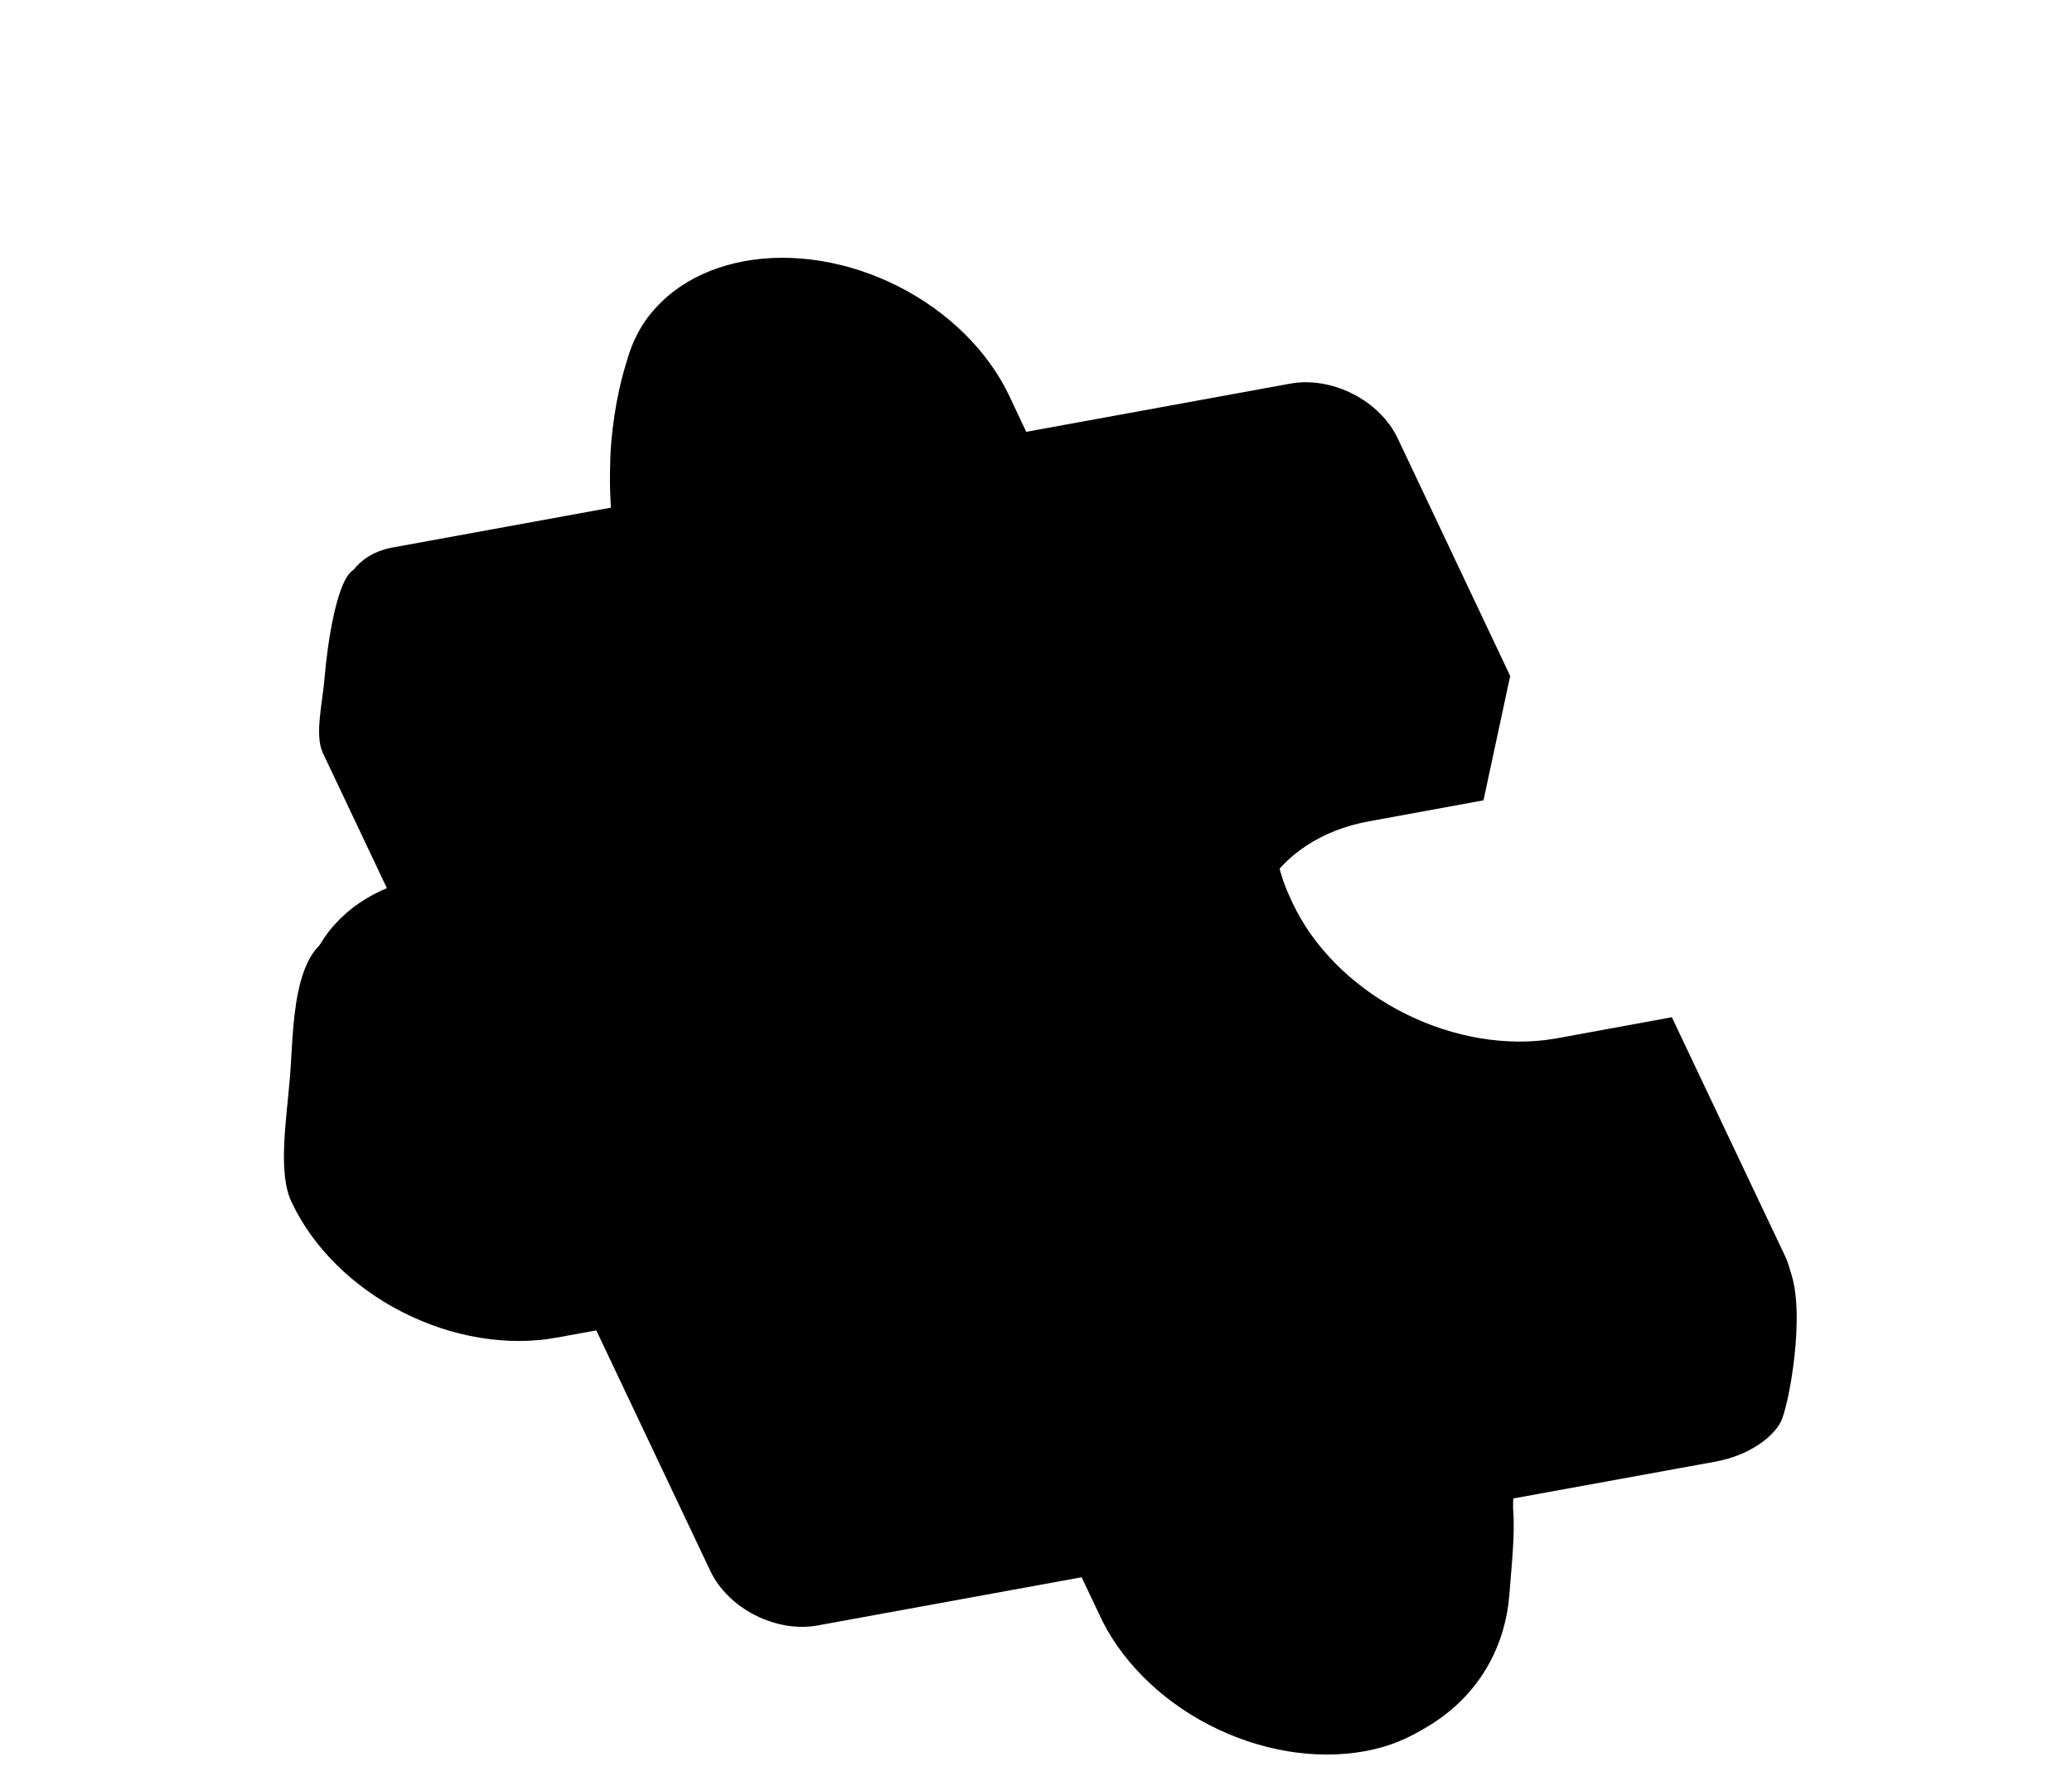
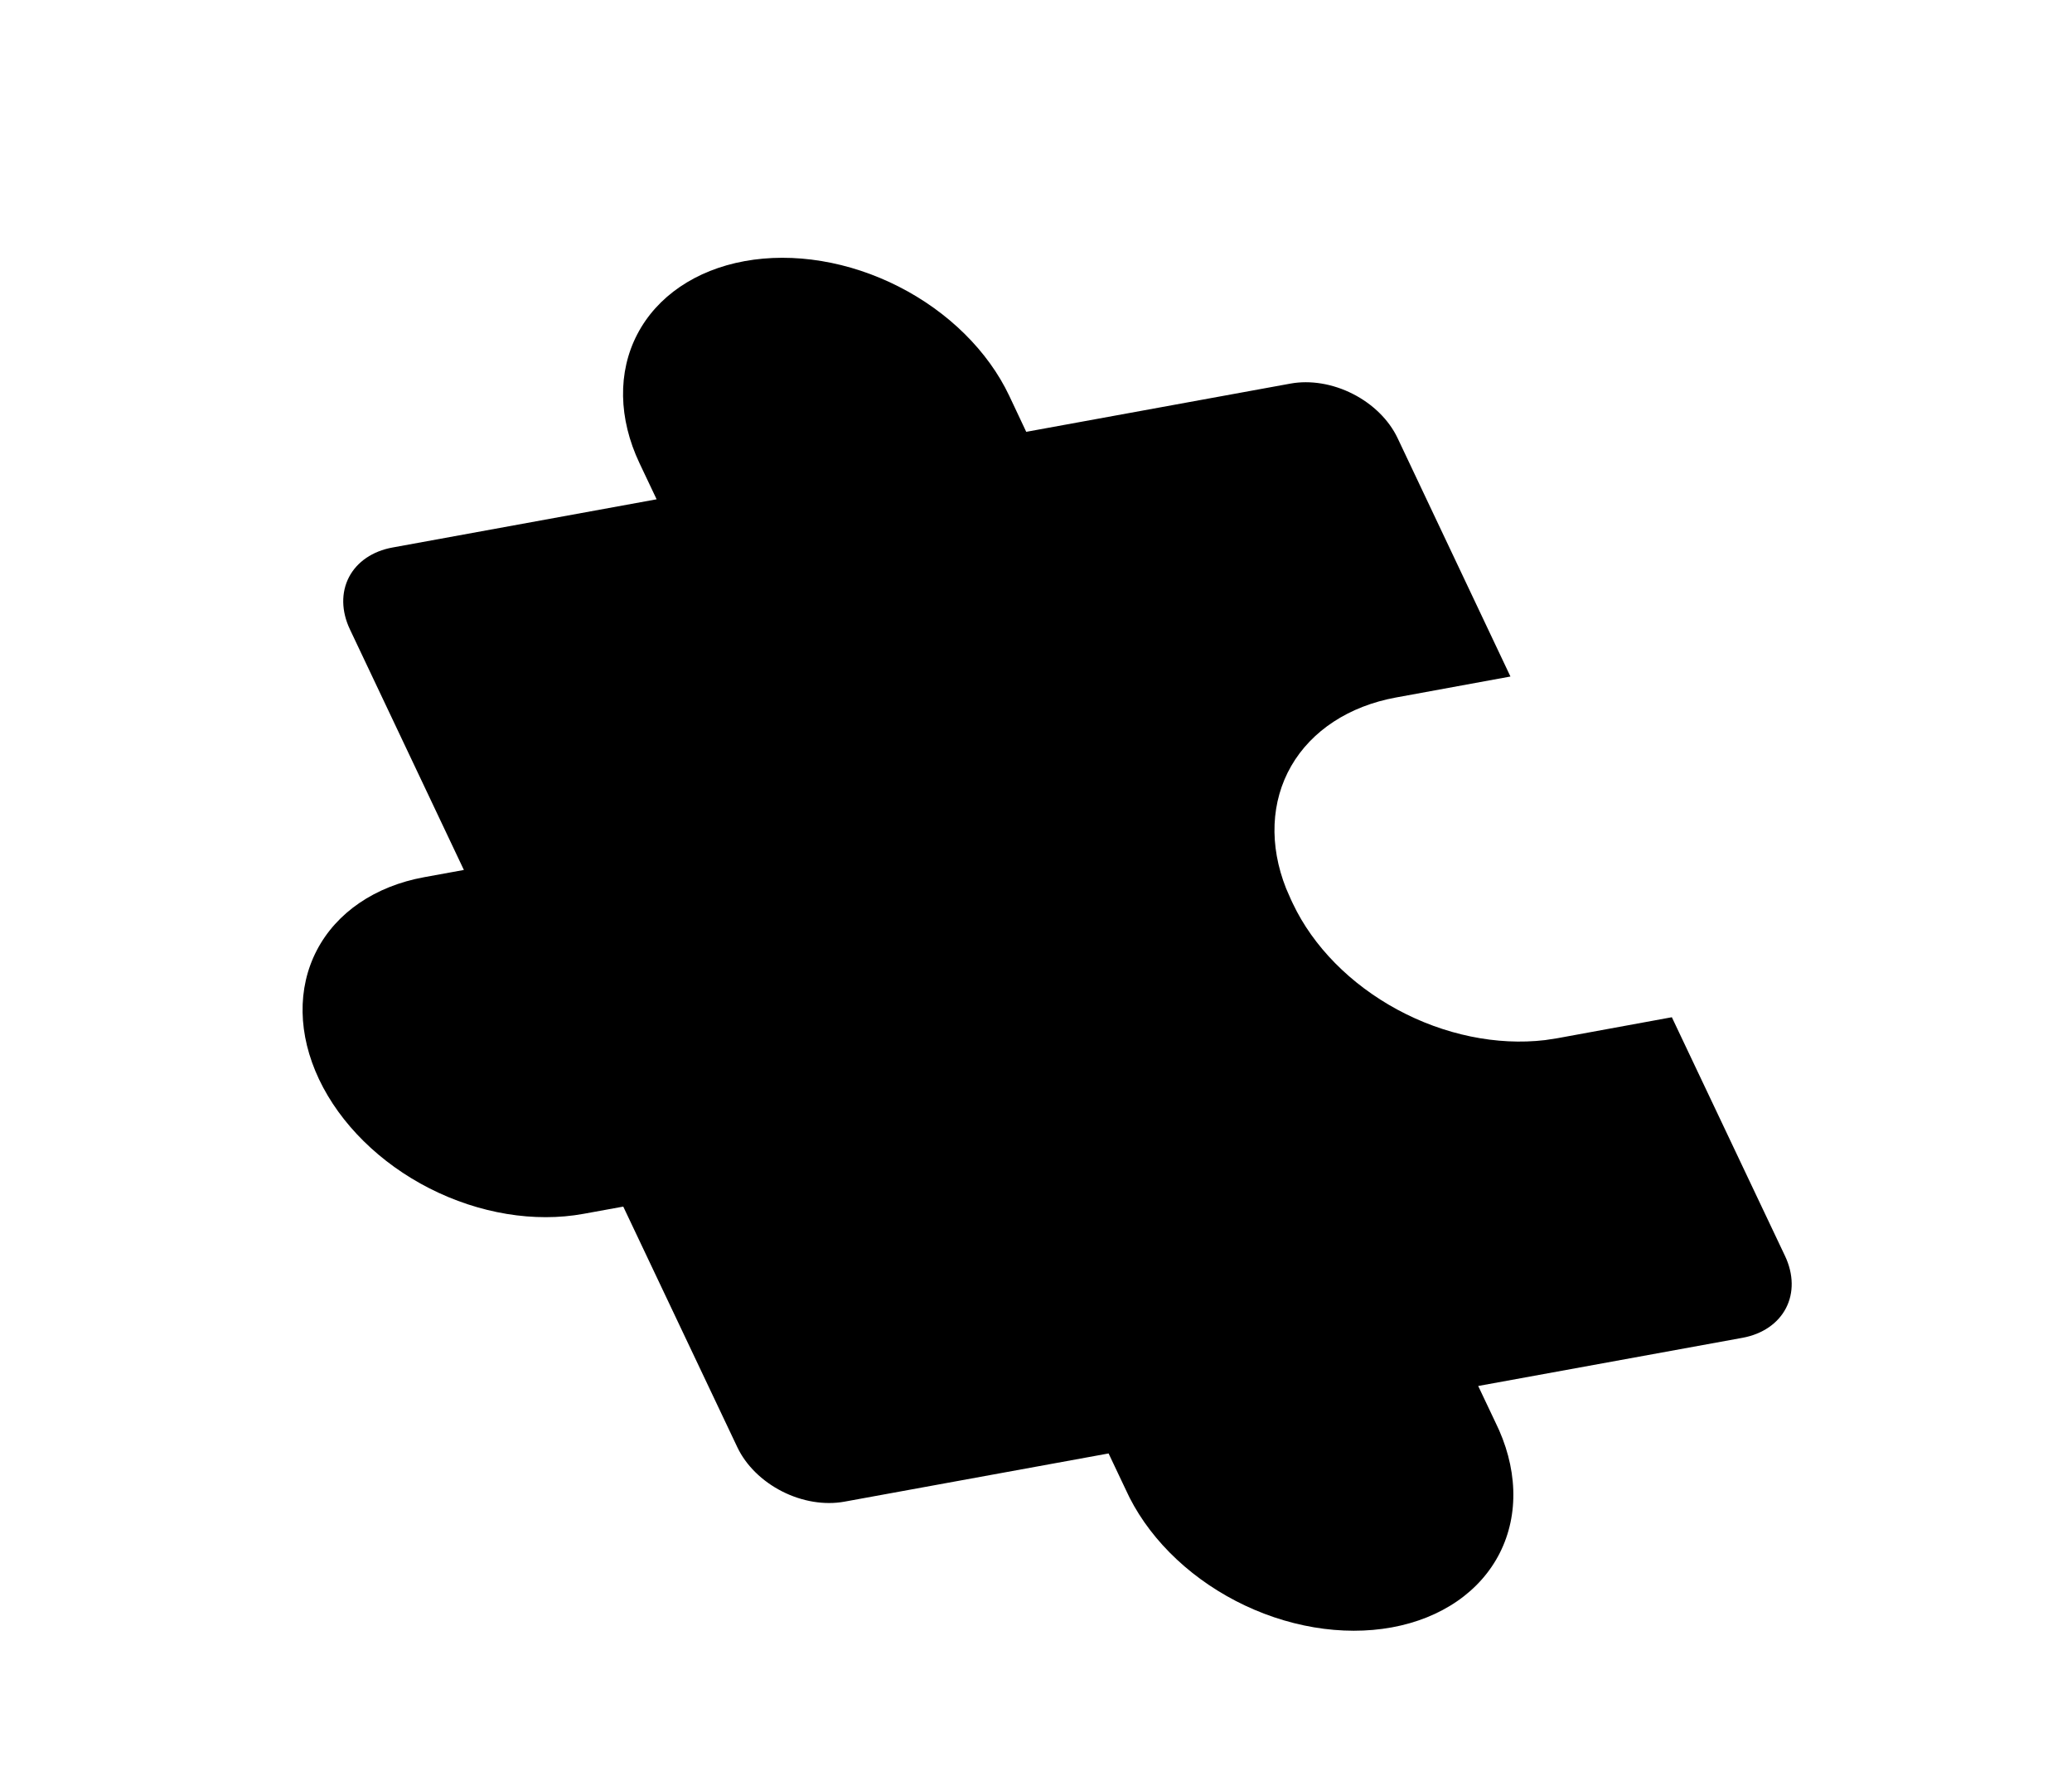
<svg xmlns="http://www.w3.org/2000/svg" width="91" height="78" viewBox="0 0 91 78" fill="none">
  <g filter="url(#filter0_d_1077_1772)">
-     <path d="M33.346 5.823C34.412 5.628 37.36 9.454 38.521 9.646C39.682 9.837 40.834 10.219 41.913 10.767C42.992 11.316 43.976 12.022 44.809 12.844C45.642 13.667 46.307 14.59 46.767 15.561L47.515 17.148L59.12 15.029C59.992 14.87 60.978 15.033 61.86 15.481C62.742 15.93 63.449 16.628 63.825 17.422L69.948 22.463L68.782 27.895L63.755 28.816C61.695 29.192 60.05 30.268 59.154 31.825C58.258 33.381 58.176 35.303 58.927 37.199L59.142 37.69L59.227 37.87C60.115 39.746 61.754 41.41 63.811 42.522C65.868 43.635 68.189 44.115 70.304 43.863L70.847 43.78L75.871 42.86L82.244 48.542C82.961 50.393 82.187 54.526 81.837 55.2C81.486 55.874 80.449 56.67 78.972 56.94C77.496 57.209 67.366 59.055 67.366 59.055L70.04 58.563C70.192 59.798 70.076 60.843 69.914 62.836C69.751 64.829 68.778 67.06 66.441 68.508C65.454 69.119 64.65 69.462 63.57 69.659C62.49 69.856 61.328 69.855 60.153 69.656C58.977 69.457 57.81 69.063 56.722 68.499C55.633 67.935 54.645 67.211 53.813 66.369C52.982 65.528 52.325 64.586 51.882 63.599L51.133 62.019L39.531 64.137C38.659 64.296 37.674 64.133 36.792 63.684C35.91 63.236 35.203 62.538 34.827 61.744L29.818 51.176L28.076 51.494C25.923 51.887 23.489 51.485 21.31 50.377C19.131 49.268 17.385 47.544 16.456 45.583C15.811 44.305 16.204 42.004 16.367 40.002C16.53 38 16.431 34.176 18.584 33.783L22.817 36.39L17.812 25.822C17.436 25.028 17.793 23.644 17.89 22.455C17.986 21.266 18.418 17.88 19.29 17.721L31.282 20.111L31.385 18.846C30.456 16.885 30.372 14.761 30.433 12.863C30.493 10.965 31.193 6.216 33.346 5.823Z" fill="#778F3A" style="fill:#778F3A;fill:color(display-p3 0.467 0.561 0.228);fill-opacity:1;" />
    <path d="M36.332 4.212C37.398 4.018 38.544 4.016 39.705 4.208C40.866 4.4 42.019 4.781 43.098 5.33C44.177 5.879 45.161 6.584 45.994 7.407C46.826 8.229 47.492 9.152 47.952 10.123L48.7 11.71L60.305 9.591C61.177 9.432 62.162 9.595 63.044 10.044C63.926 10.492 64.633 11.191 65.009 11.984L69.966 22.457L64.939 23.378C62.88 23.755 61.235 24.831 60.338 26.387C59.442 27.944 59.361 29.865 60.112 31.762L60.326 32.252L60.411 32.432C61.3 34.309 62.939 35.972 64.996 37.085C67.052 38.198 69.374 38.677 71.488 38.426L72.031 38.343L77.055 37.422L82.026 47.909C82.402 48.703 82.416 49.528 82.066 50.201C81.715 50.875 81.029 51.343 80.157 51.502L68.55 53.618L69.299 55.198C69.786 56.177 70.055 57.19 70.09 58.177C70.125 59.163 69.925 60.104 69.502 60.945C69.079 61.785 68.441 62.508 67.626 63.07C66.81 63.633 65.834 64.024 64.754 64.221C63.675 64.418 62.513 64.417 61.337 64.218C60.161 64.019 58.995 63.626 57.906 63.061C56.818 62.497 55.829 61.773 54.998 60.932C54.167 60.09 53.51 59.148 53.066 58.161L52.317 56.581L40.715 58.699C39.844 58.858 38.858 58.696 37.976 58.247C37.094 57.798 36.387 57.1 36.011 56.306L31.002 45.739L29.26 46.056C27.107 46.45 24.673 46.048 22.494 44.939C20.315 43.831 18.569 42.106 17.64 40.146C16.712 38.185 16.676 36.149 17.542 34.484C18.408 32.82 20.104 31.664 22.257 31.271L24.002 30.953L18.996 20.384C18.62 19.59 18.606 18.766 18.956 18.092C19.307 17.418 19.993 16.95 20.865 16.791L32.467 14.673L31.715 13.087C30.787 11.126 30.751 9.09 31.617 7.426C32.483 5.761 34.179 4.605 36.332 4.212Z" fill="url(#paint0_linear_1077_1772)" style="" />
  </g>
  <defs>
    <filter id="filter0_d_1077_1772" x="12.47" y="4.065" width="70.068" height="72.998" filterUnits="userSpaceOnUse" color-interpolation-filters="sRGB">
      <feFlood flood-opacity="0" result="BackgroundImageFix" />
      <feColorMatrix in="SourceAlpha" type="matrix" values="0 0 0 0 0 0 0 0 0 0 0 0 0 0 0 0 0 0 127 0" result="hardAlpha" />
      <feOffset dx="-3.629" dy="7.257" />
      <feComposite in2="hardAlpha" operator="out" />
      <feColorMatrix type="matrix" values="0 0 0 0 1 0 0 0 0 1 0 0 0 0 1 0 0 0 0.08 0" />
      <feBlend mode="normal" in2="BackgroundImageFix" result="effect1_dropShadow_1077_1772" />
      <feBlend mode="normal" in="SourceGraphic" in2="effect1_dropShadow_1077_1772" result="shape" />
    </filter>
    <linearGradient id="paint0_linear_1077_1772" x1="39.683" y1="32.317" x2="51.784" y2="67.859" gradientUnits="userSpaceOnUse">
      <stop stop-color="#D9FE7F" style="stop-color:#D9FE7F;stop-color:color(display-p3 0.851 0.996 0.498);stop-opacity:1;" />
      <stop offset="1" stop-color="#82B20F" style="stop-color:#82B20F;stop-color:color(display-p3 0.511 0.697 0.059);stop-opacity:1;" />
    </linearGradient>
  </defs>
</svg>